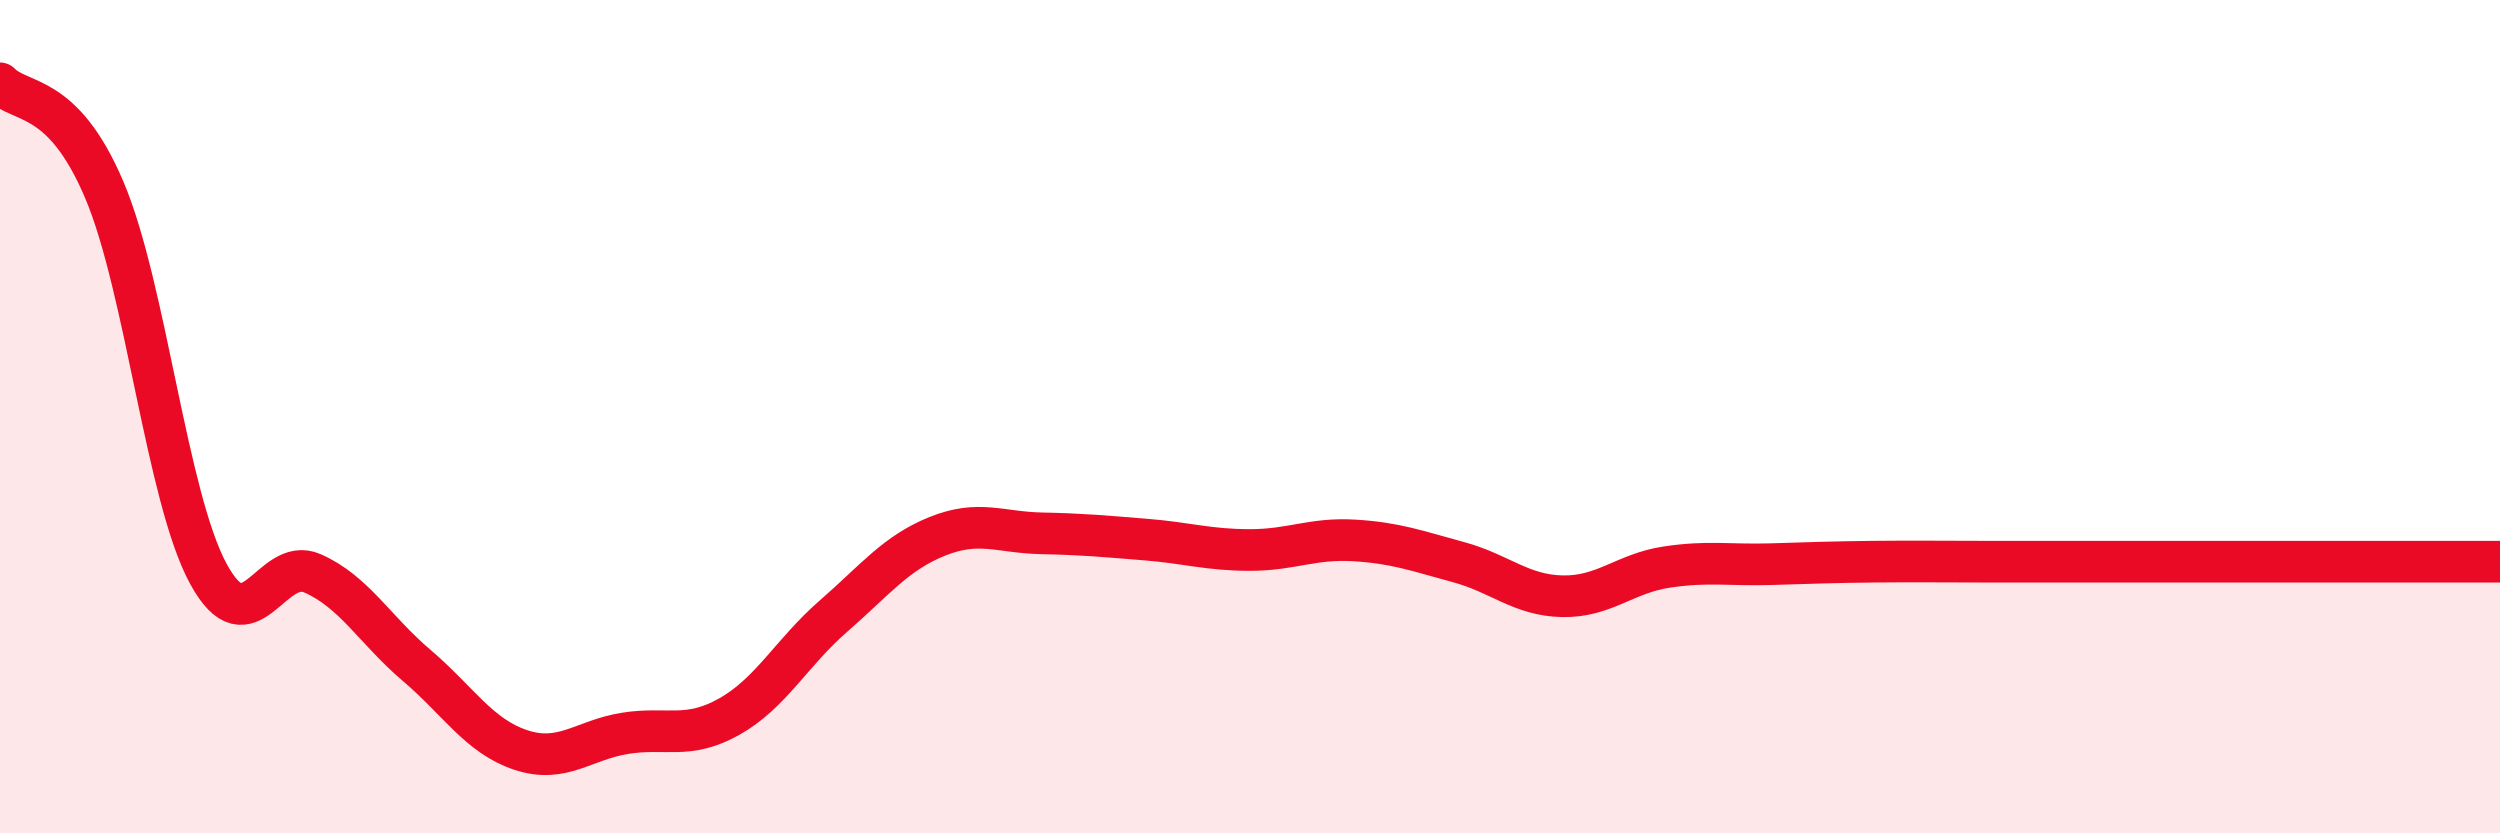
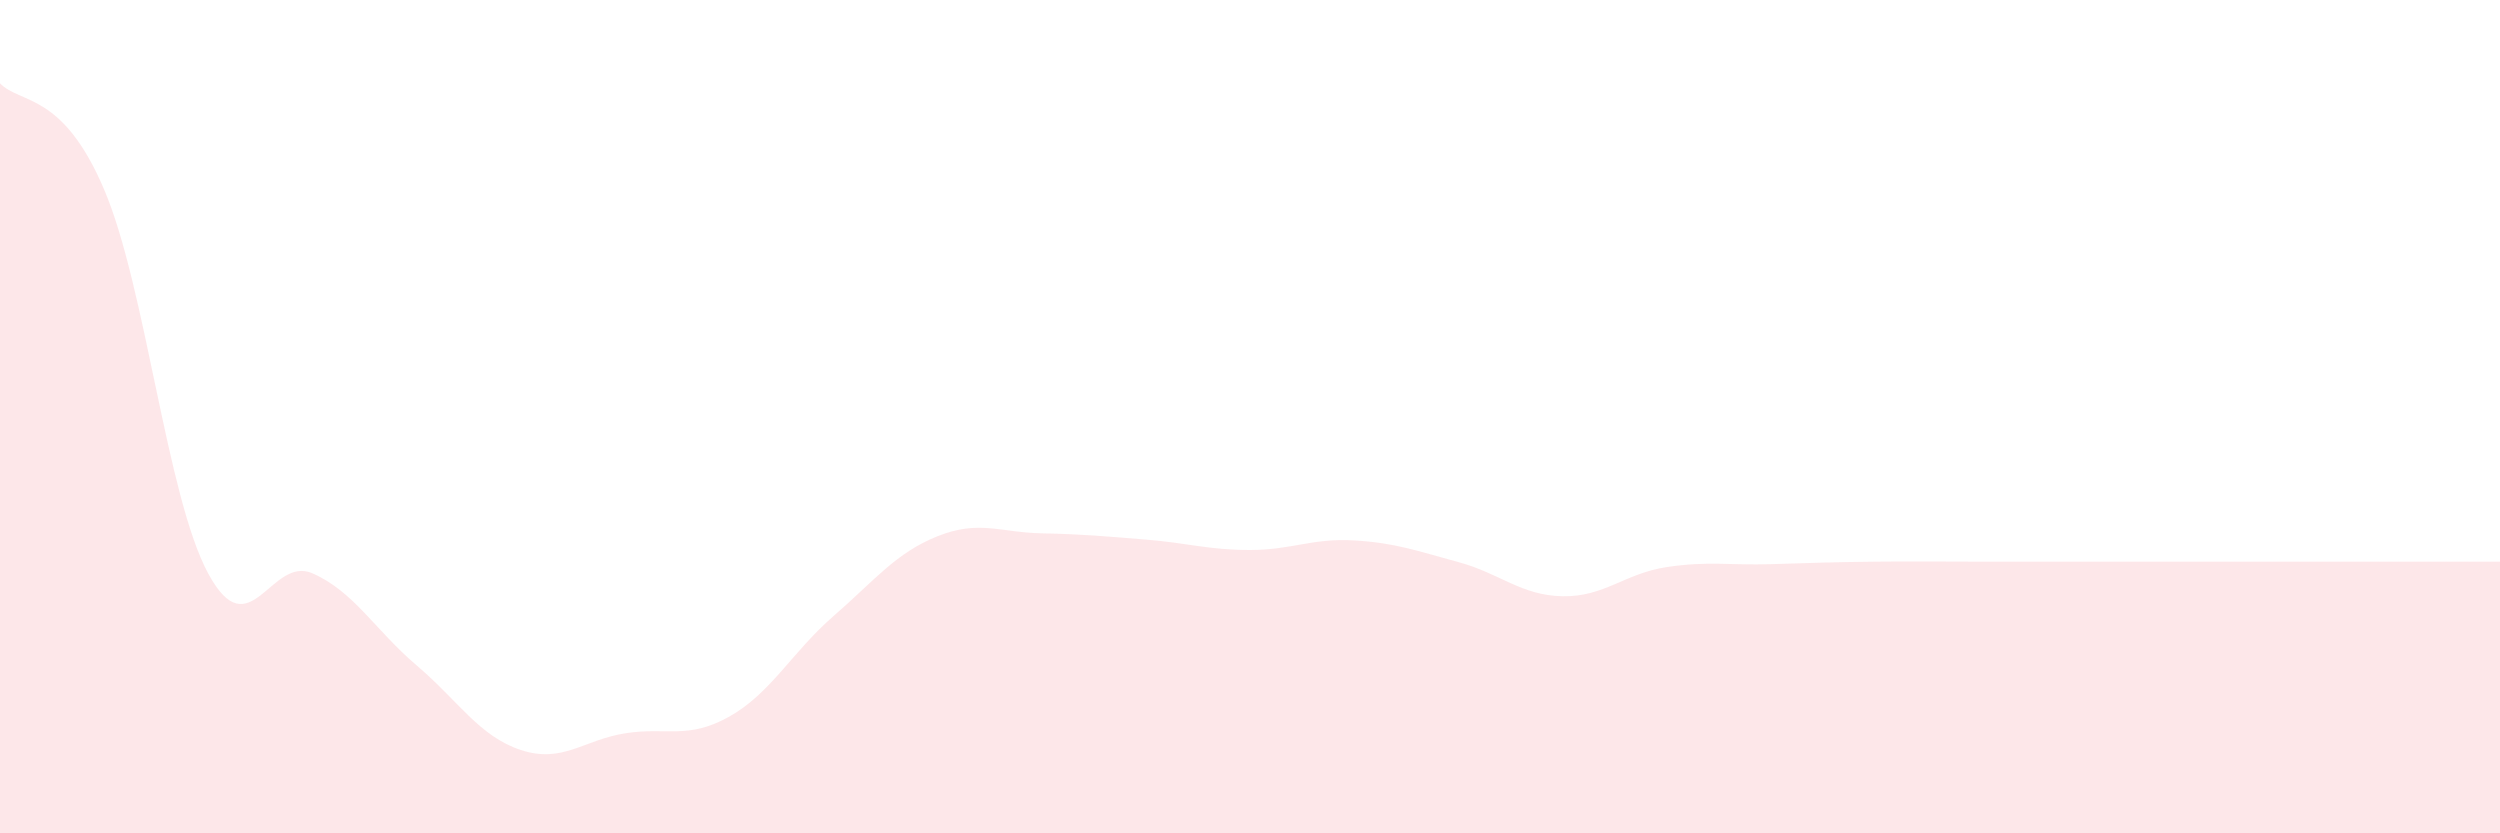
<svg xmlns="http://www.w3.org/2000/svg" width="60" height="20" viewBox="0 0 60 20">
  <path d="M 0,2 C 0.5,2.51 1.5,2.2 2.5,4.55 C 3.5,6.9 4,11.93 5,13.77 C 6,15.61 6.5,13.32 7.5,13.76 C 8.5,14.2 9,15.12 10,15.97 C 11,16.82 11.5,17.67 12.5,18 C 13.5,18.33 14,17.76 15,17.6 C 16,17.44 16.5,17.76 17.5,17.2 C 18.5,16.64 19,15.66 20,14.79 C 21,13.92 21.5,13.27 22.5,12.87 C 23.5,12.47 24,12.78 25,12.8 C 26,12.82 26.5,12.87 27.5,12.95 C 28.5,13.03 29,13.2 30,13.2 C 31,13.2 31.5,12.91 32.5,12.97 C 33.5,13.03 34,13.22 35,13.49 C 36,13.76 36.5,14.29 37.5,14.31 C 38.5,14.33 39,13.76 40,13.61 C 41,13.46 41.5,13.57 42.5,13.54 C 43.5,13.51 44,13.49 45,13.48 C 46,13.47 46.5,13.48 47.5,13.48 C 48.5,13.48 49,13.48 50,13.48 C 51,13.48 51.5,13.48 52.5,13.48 C 53.5,13.48 53.5,13.48 55,13.48 C 56.5,13.48 59,13.48 60,13.48L60 20L0 20Z" fill="#EB0A25" opacity="0.1" stroke-linecap="round" stroke-linejoin="round" />
-   <path d="M 0,2 C 0.5,2.51 1.5,2.2 2.5,4.55 C 3.5,6.9 4,11.93 5,13.77 C 6,15.61 6.5,13.32 7.5,13.76 C 8.5,14.2 9,15.12 10,15.97 C 11,16.82 11.5,17.67 12.5,18 C 13.5,18.33 14,17.76 15,17.6 C 16,17.44 16.5,17.76 17.5,17.2 C 18.5,16.64 19,15.66 20,14.79 C 21,13.92 21.5,13.27 22.5,12.87 C 23.5,12.47 24,12.78 25,12.8 C 26,12.82 26.5,12.87 27.5,12.95 C 28.5,13.03 29,13.2 30,13.2 C 31,13.2 31.5,12.91 32.5,12.97 C 33.5,13.03 34,13.22 35,13.49 C 36,13.76 36.5,14.29 37.5,14.31 C 38.5,14.33 39,13.76 40,13.61 C 41,13.46 41.5,13.57 42.5,13.54 C 43.5,13.51 44,13.49 45,13.48 C 46,13.47 46.5,13.48 47.5,13.48 C 48.5,13.48 49,13.48 50,13.48 C 51,13.48 51.5,13.48 52.5,13.48 C 53.5,13.48 53.5,13.48 55,13.48 C 56.5,13.48 59,13.48 60,13.48" stroke="#EB0A25" stroke-width="1" fill="none" stroke-linecap="round" stroke-linejoin="round" />
</svg>